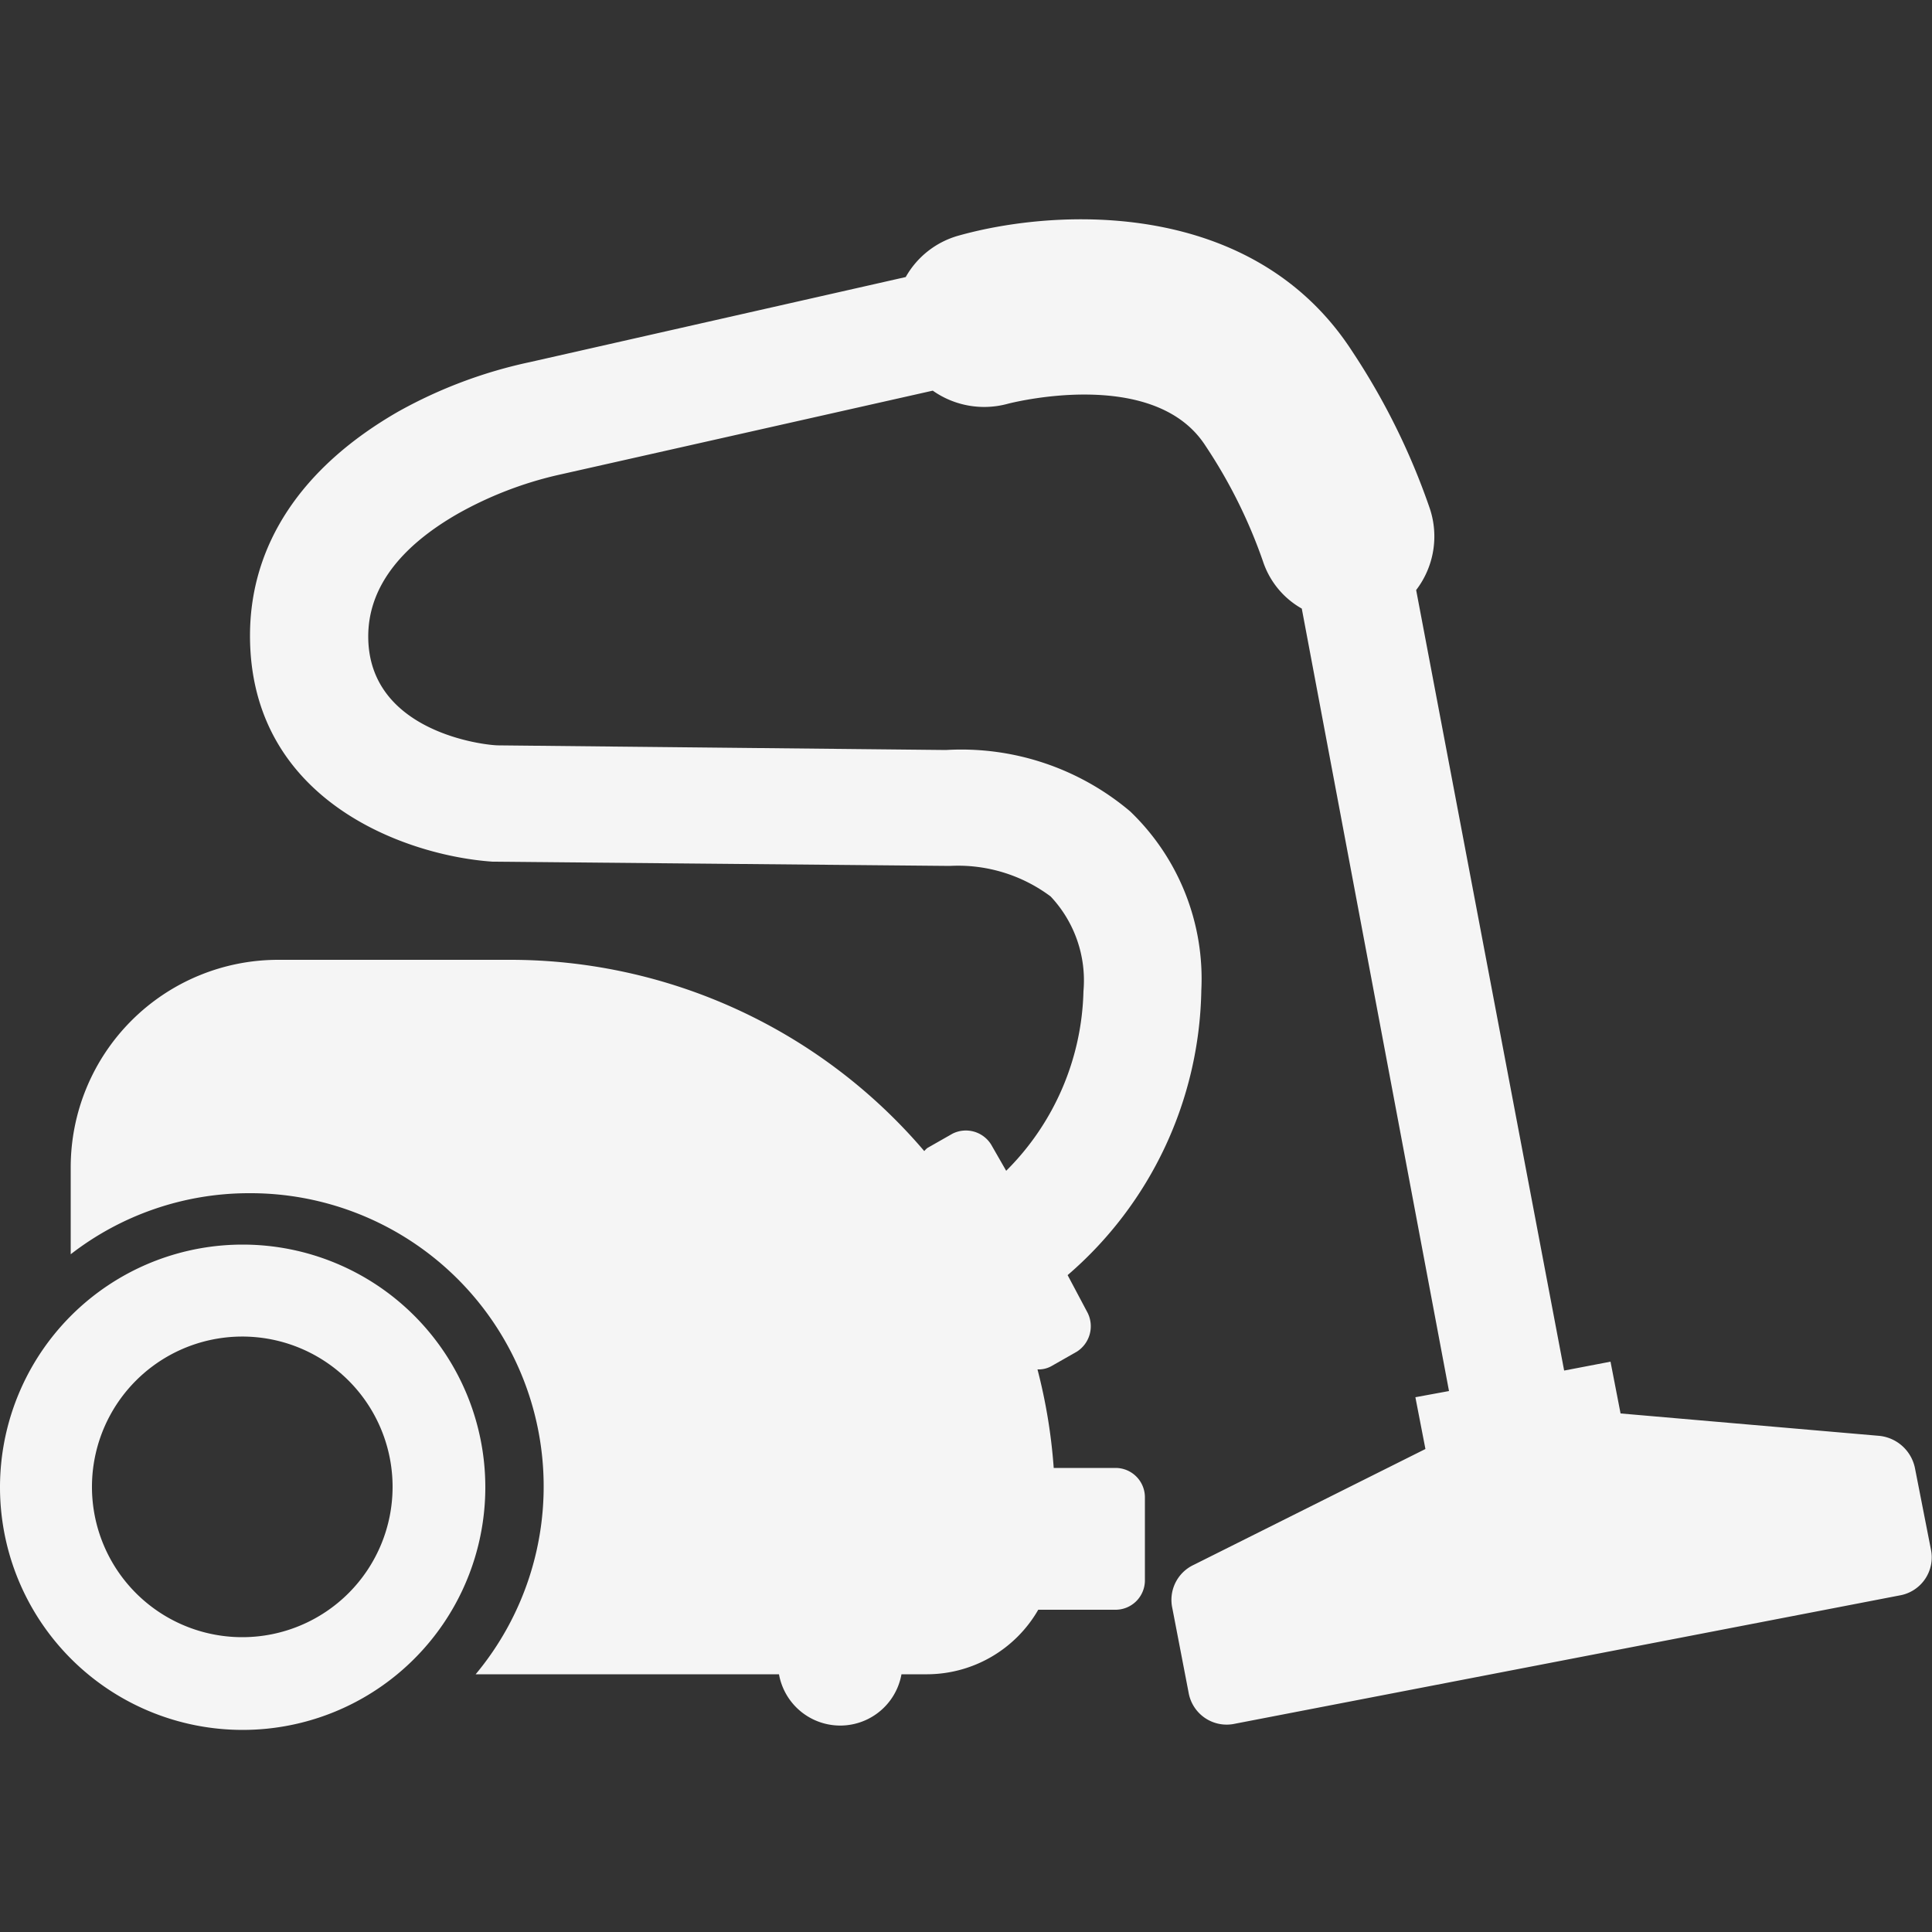
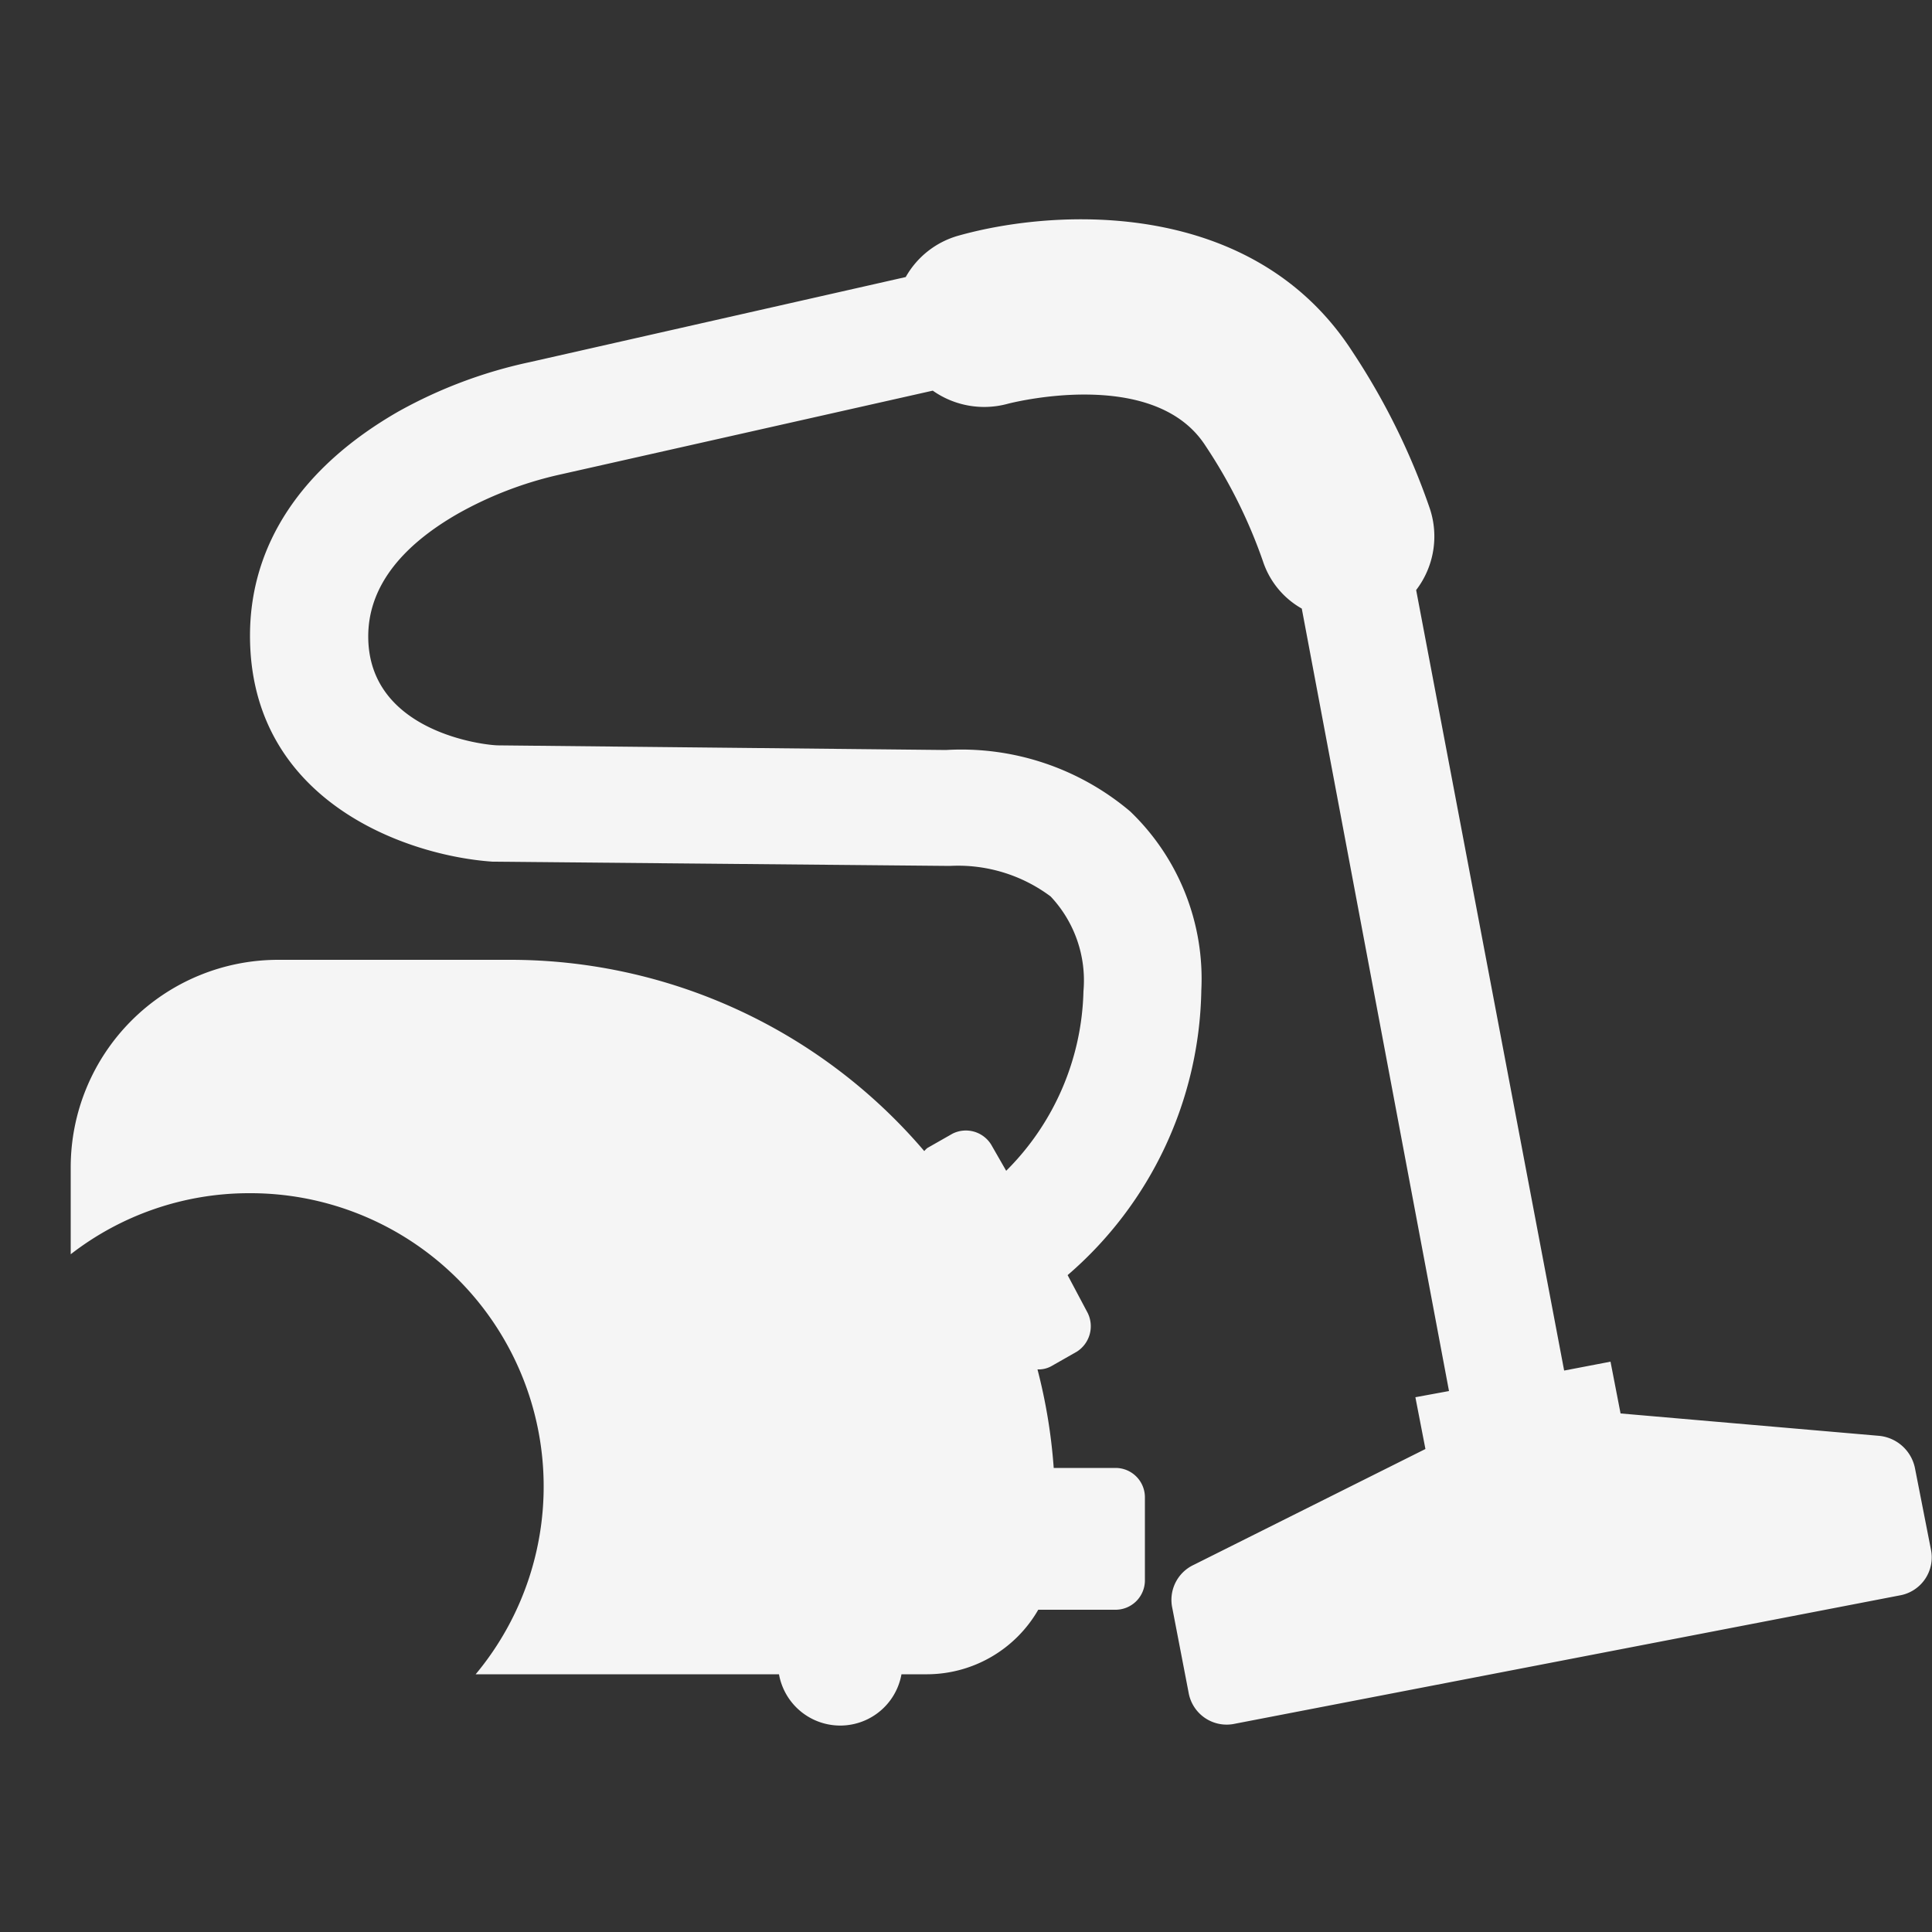
<svg xmlns="http://www.w3.org/2000/svg" id="Layer_1" data-name="Layer 1" viewBox="0 0 50 50">
  <rect x="0" y="0" width="50" height="50" fill="#333333" stroke="none" />
  <defs>
    <style>.cls-1{fill:#f5f5f5;}</style>
  </defs>
  <title>hat_staubsauger</title>
-   <path class="cls-1" d="M6.28,32.21a6.28,6.28,0,1,0,6.28,6.27A6.28,6.28,0,0,0,6.28,32.21Zm0,10.16a3.89,3.89,0,1,1,3.88-3.89A3.89,3.89,0,0,1,6.28,42.37Z" />
  <path class="cls-1" d="M49.56,38a1.05,1.05,0,0,0-.92-.84l-6.7-.58-.26-1.34-1.2.23-3.83-20.2A2.28,2.28,0,0,0,37,13.15,17.8,17.8,0,0,0,35,9.1c-2.55-3.95-7.61-3.73-10.2-3a2.27,2.27,0,0,0-1.36,1.07l-9.72,2.2a12.2,12.2,0,0,0-3.41,1.28c-2.51,1.44-3.84,3.45-3.84,5.8,0,4.29,4.06,5.7,6.28,5.85l11.83.11a4,4,0,0,1,2.61.79,3.17,3.17,0,0,1,.85,2.45,6.78,6.78,0,0,1-2,4.65l-.39-.68a.77.77,0,0,0-1-.28l-.65.37a.6.6,0,0,0-.08.08,14.08,14.08,0,0,0-10.72-4.95h-6a5.37,5.37,0,0,0-5.37,5.37v2.25a7.53,7.53,0,0,1,4.6-1.58,7.59,7.59,0,0,1,5.88,12.45h7.85a1.61,1.61,0,0,0,3.17,0H24a3.33,3.33,0,0,0,2.87-1.67h2a.76.76,0,0,0,.76-.75V38.74a.76.76,0,0,0-.76-.75H27.27a14.14,14.14,0,0,0-.42-2.55.68.68,0,0,0,.37-.09l.65-.37a.78.78,0,0,0,.28-1L27.63,33a9.94,9.94,0,0,0,3.46-7.37A6,6,0,0,0,29.25,21a6.77,6.77,0,0,0-4.77-1.59L12.9,19.29c-.35,0-3.37-.34-3.37-2.82,0-1.22.78-2.29,2.31-3.17a9.69,9.69,0,0,1,2.57-1l9.73-2.19a2.31,2.31,0,0,0,1.94.34s3.78-1,5.12,1.09a13.14,13.14,0,0,1,1.49,3,2.19,2.19,0,0,0,1,1.21L37.5,36l-.87.16.26,1.34-6,3a1,1,0,0,0-.55,1.12l.42,2.18a1,1,0,0,0,1.2.81l17.2-3.32a1,1,0,0,0,.81-1.2Z" />
</svg>